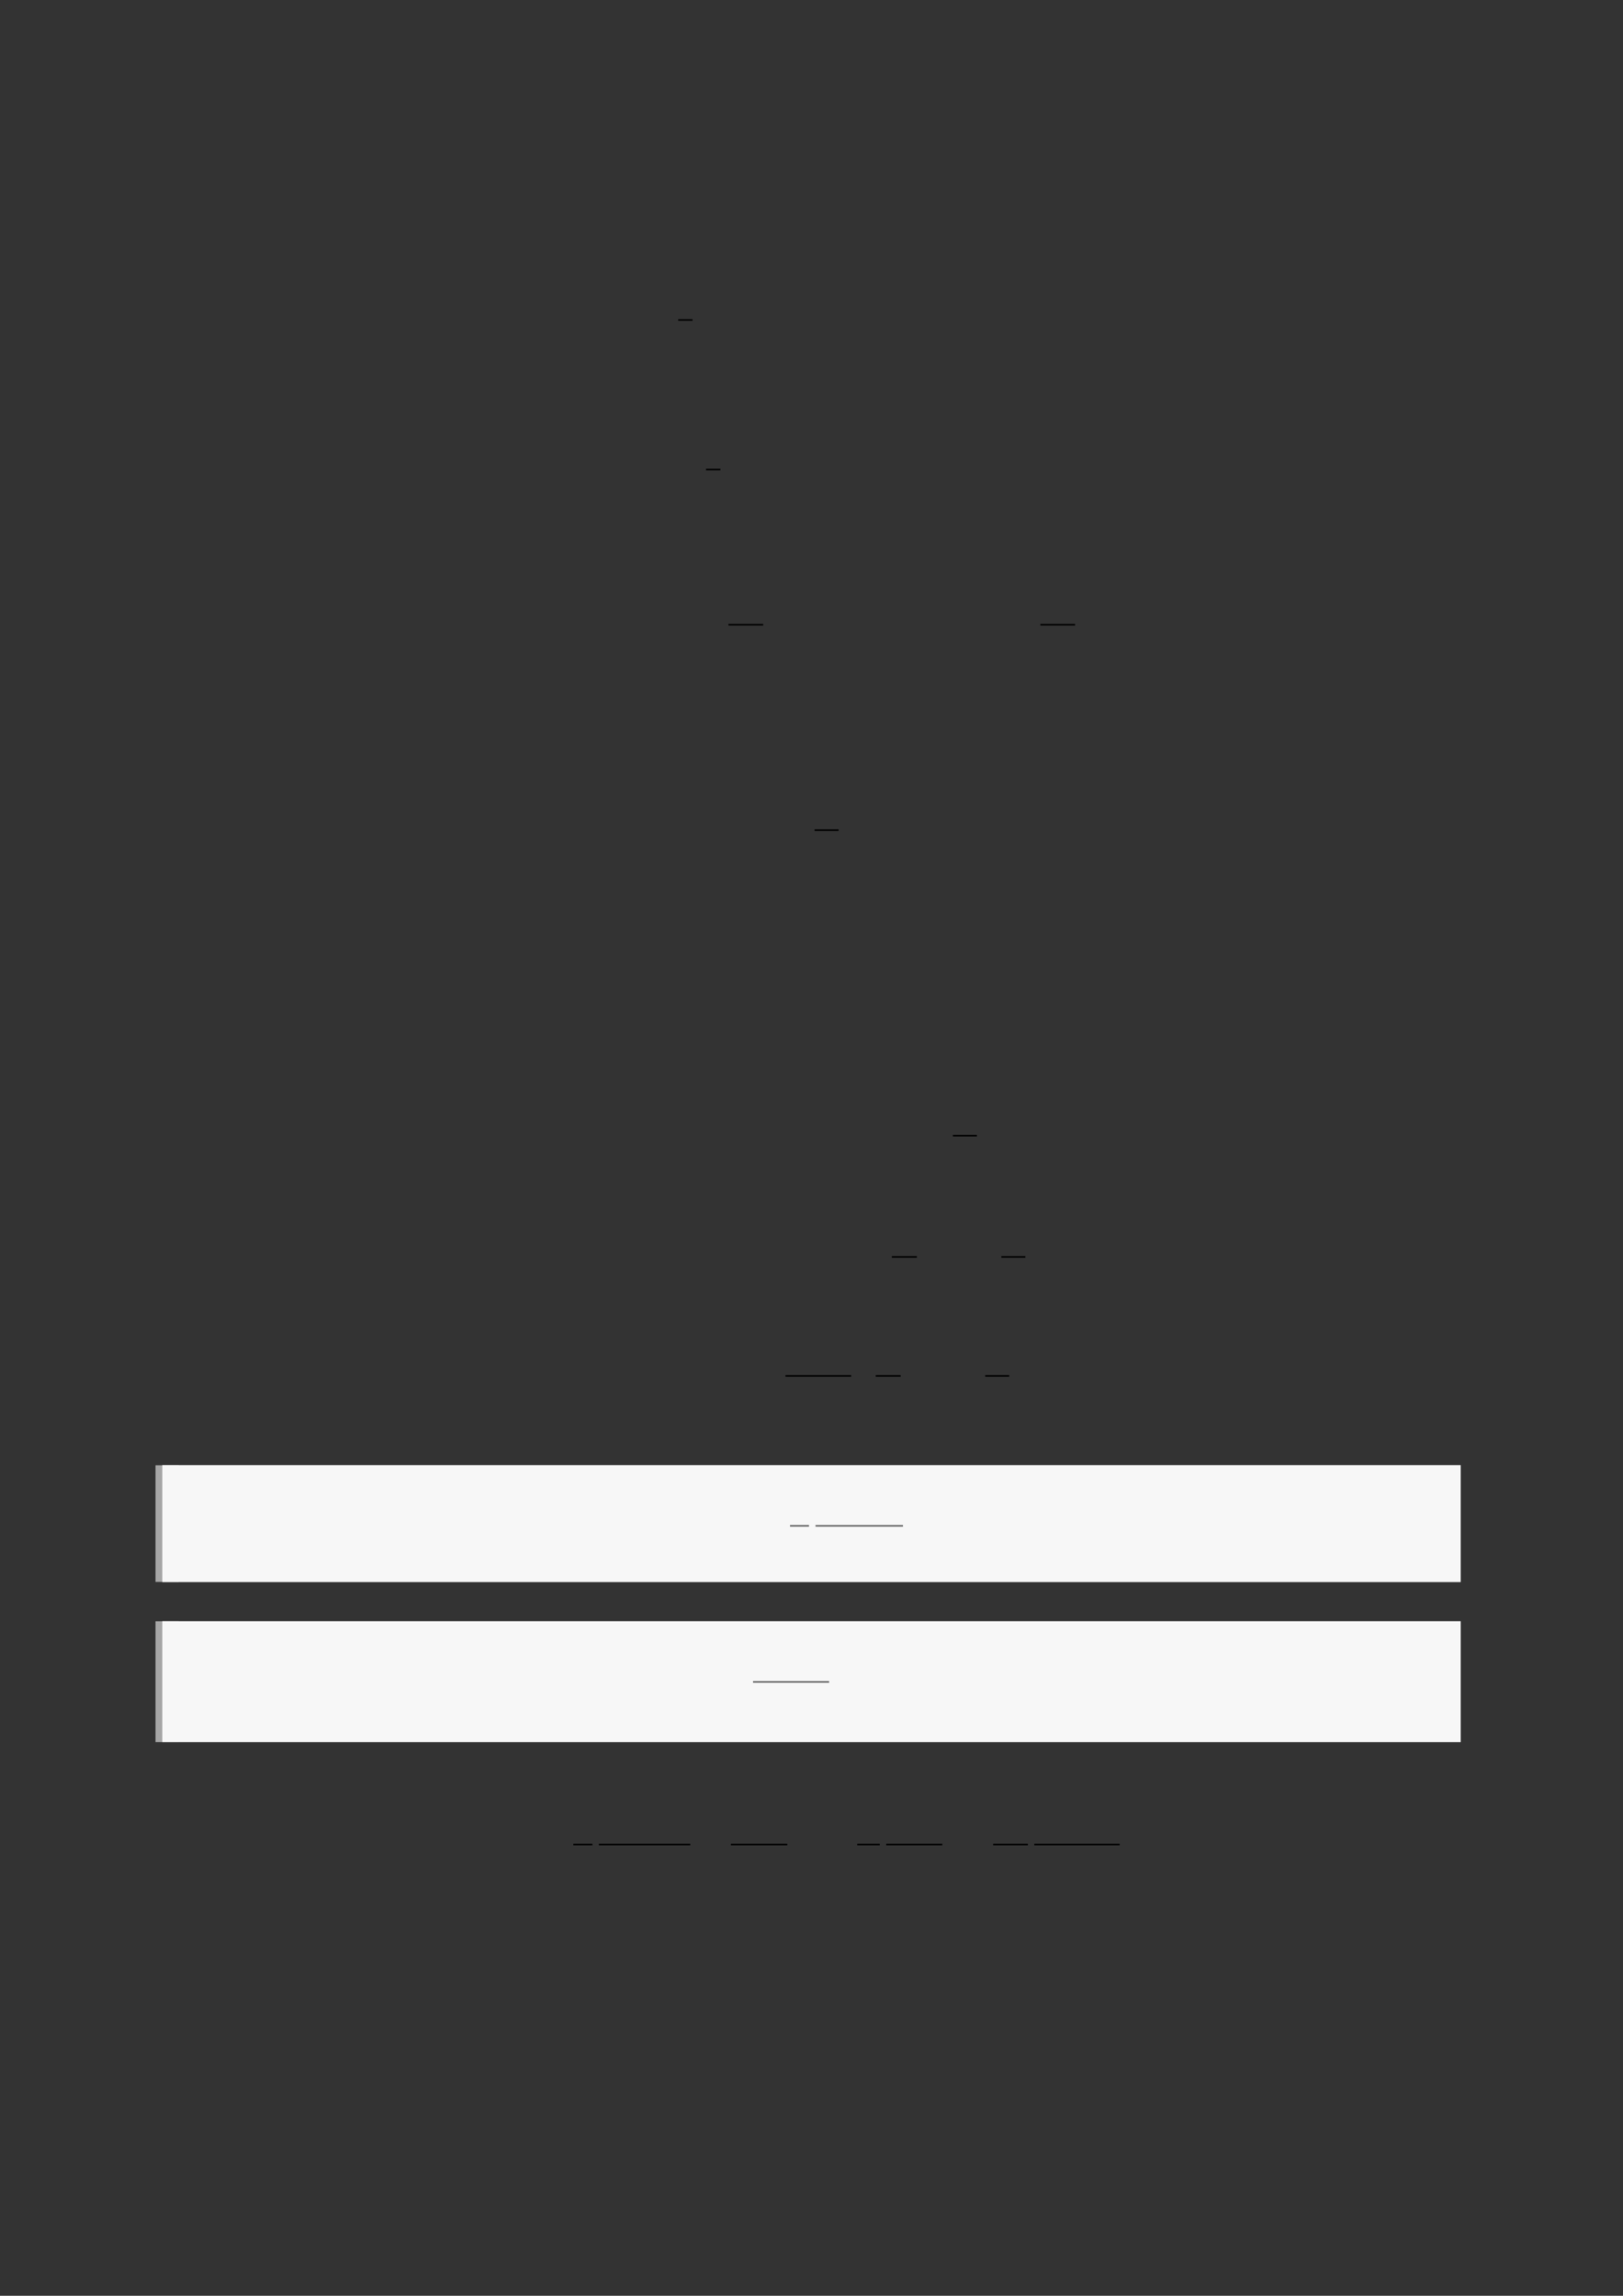
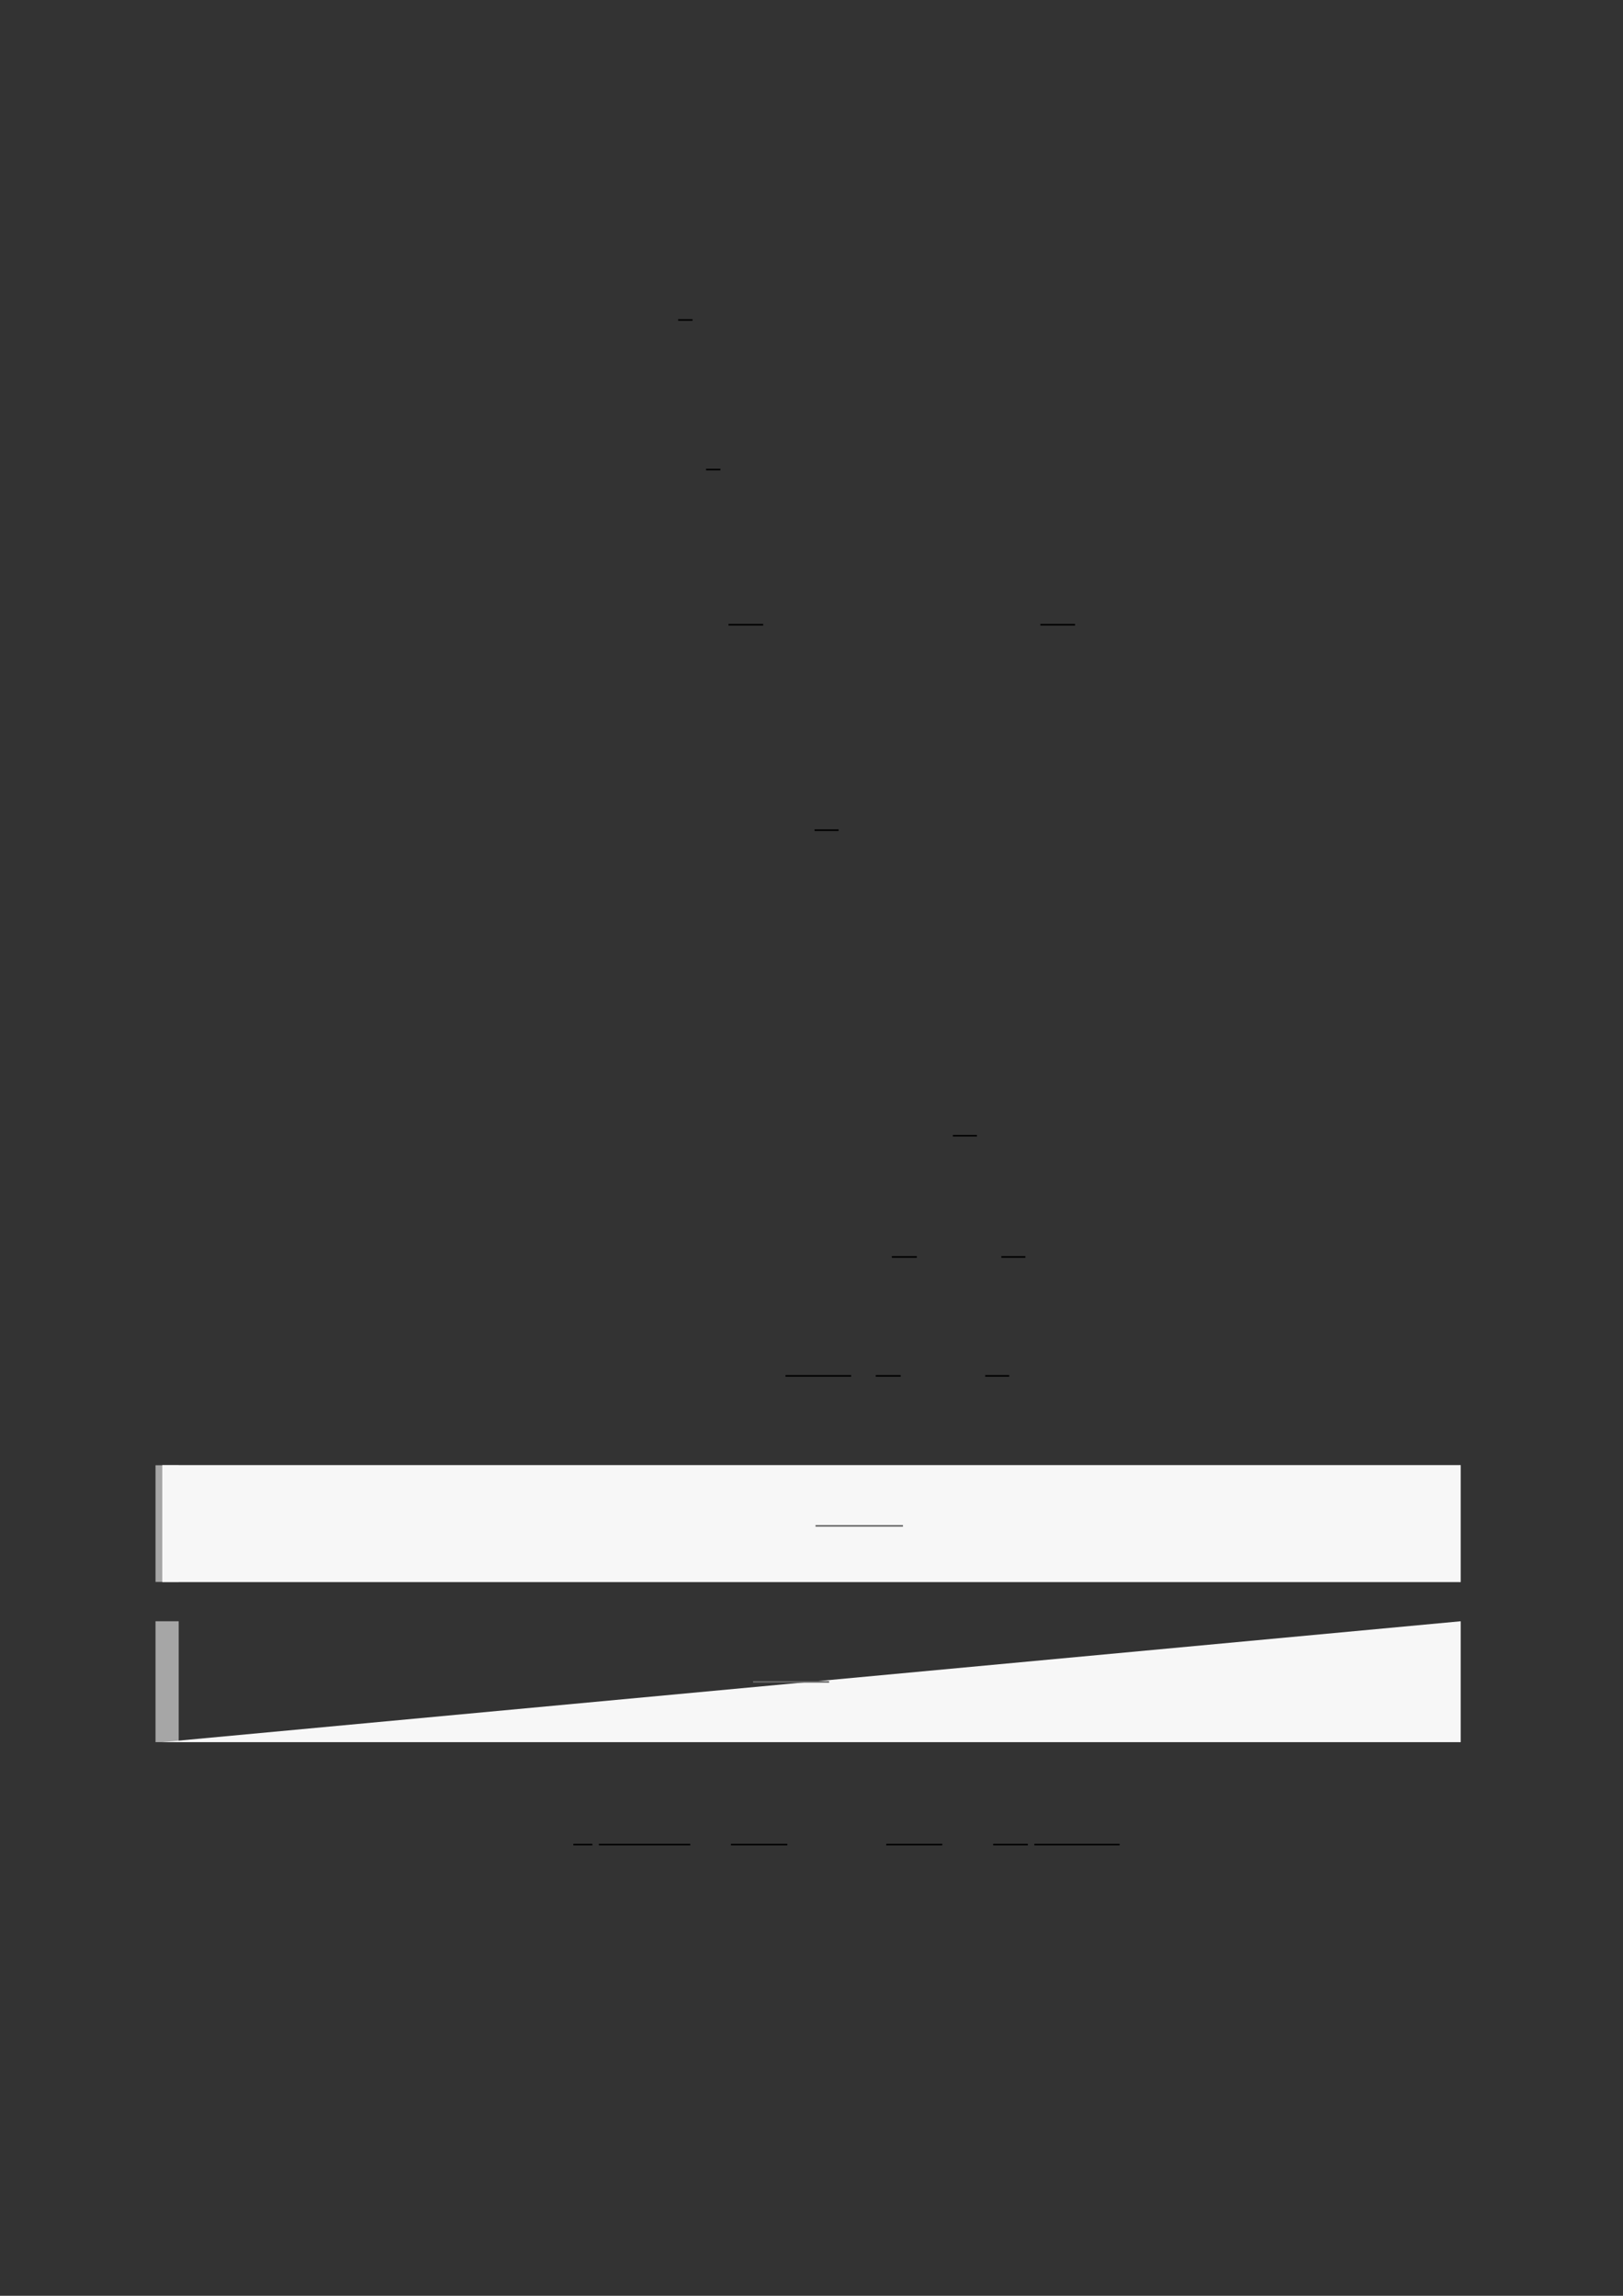
<svg xmlns="http://www.w3.org/2000/svg" width="3307.111" height="4677.167" viewBox="0 0 3307.111 4677.167">
  <rect x="0" y="0" width="3307.111" height="4677.167" fill="#333333" stroke="none" />
  <path fill="none" stroke-width="0.588" stroke-linecap="butt" stroke-linejoin="miter" stroke="rgb(0%, 0%, 0%)" stroke-opacity="1" stroke-miterlimit="10" d="M 176.725 -45.337 L 181.975 -45.337 " transform="matrix(5.556, 0, 0, -5.556, 400, 400)" />
  <path fill="none" stroke-width="0.588" stroke-linecap="butt" stroke-linejoin="miter" stroke="rgb(0%, 0%, 0%)" stroke-opacity="1" stroke-miterlimit="10" d="M 186.957 -100.181 L 192.207 -100.181 " transform="matrix(5.556, 0, 0, -5.556, 400, 400)" />
  <path fill="none" stroke-width="0.588" stroke-linecap="butt" stroke-linejoin="miter" stroke="rgb(0%, 0%, 0%)" stroke-opacity="1" stroke-miterlimit="10" d="M 195.176 -157.078 L 207.898 -157.078 " transform="matrix(5.556, 0, 0, -5.556, 400, 400)" />
  <path fill="none" stroke-width="0.588" stroke-linecap="butt" stroke-linejoin="miter" stroke="rgb(0%, 0%, 0%)" stroke-opacity="1" stroke-miterlimit="10" d="M 309.568 -157.078 L 322.29 -157.078 " transform="matrix(5.556, 0, 0, -5.556, 400, 400)" />
  <path fill="none" stroke-width="0.588" stroke-linecap="butt" stroke-linejoin="miter" stroke="rgb(0%, 0%, 0%)" stroke-opacity="1" stroke-miterlimit="10" d="M 226.75 -232.415 L 235.556 -232.415 " transform="matrix(5.556, 0, 0, -5.556, 400, 400)" />
  <path fill="none" stroke-width="0.588" stroke-linecap="butt" stroke-linejoin="miter" stroke="rgb(0%, 0%, 0%)" stroke-opacity="1" stroke-miterlimit="10" d="M 277.473 -344.46 L 286.279 -344.46 " transform="matrix(5.556, 0, 0, -5.556, 400, 400)" />
  <path fill="none" stroke-width="0.588" stroke-linecap="butt" stroke-linejoin="miter" stroke="rgb(0%, 0%, 0%)" stroke-opacity="1" stroke-miterlimit="10" d="M 255.084 -388.921 L 264.257 -388.921 " transform="matrix(5.556, 0, 0, -5.556, 400, 400)" />
  <path fill="none" stroke-width="0.588" stroke-linecap="butt" stroke-linejoin="miter" stroke="rgb(0%, 0%, 0%)" stroke-opacity="1" stroke-miterlimit="10" d="M 295.247 -388.921 L 304.053 -388.921 " transform="matrix(5.556, 0, 0, -5.556, 400, 400)" />
  <path fill="none" stroke-width="0.588" stroke-linecap="butt" stroke-linejoin="miter" stroke="rgb(0%, 0%, 0%)" stroke-opacity="1" stroke-miterlimit="10" d="M 216.068 -432.513 L 240.161 -432.513 " transform="matrix(5.556, 0, 0, -5.556, 400, 400)" />
  <path fill="none" stroke-width="0.588" stroke-linecap="butt" stroke-linejoin="miter" stroke="rgb(0%, 0%, 0%)" stroke-opacity="1" stroke-miterlimit="10" d="M 249.164 -432.513 L 258.337 -432.513 " transform="matrix(5.556, 0, 0, -5.556, 400, 400)" />
  <path fill="none" stroke-width="0.588" stroke-linecap="butt" stroke-linejoin="miter" stroke="rgb(0%, 0%, 0%)" stroke-opacity="1" stroke-miterlimit="10" d="M 289.327 -432.513 L 298.133 -432.513 " transform="matrix(5.556, 0, 0, -5.556, 400, 400)" />
  <path fill="none" stroke-width="8.504" stroke-linecap="butt" stroke-linejoin="miter" stroke="rgb(64.999%, 64.999%, 64.999%)" stroke-opacity="1" stroke-miterlimit="10" d="M 1.762 42.791 L 1.762 0 " transform="matrix(5.556, 0, 0, -5.556, 330.706, 3222.861)" />
  <path fill-rule="nonzero" fill="rgb(100%, 100%, 100%)" fill-opacity="1" d="M 330.707 3222.859 L 330.707 2985.133 L 2976.418 2985.133 L 2976.418 3222.859 Z M 330.707 3222.859 " />
  <path fill-rule="nonzero" fill="rgb(96.5%, 96.5%, 96.5%)" fill-opacity="1" d="M 330.707 3222.859 L 330.707 2985.133 L 2976.418 2985.133 L 2976.418 3222.859 Z M 330.707 3222.859 " />
-   <path fill="none" stroke-width="0.588" stroke-linecap="butt" stroke-linejoin="miter" stroke="rgb(39.999%, 39.999%, 39.999%)" stroke-opacity="1" stroke-miterlimit="10" d="M 203.566 -505.417 L 210.538 -505.417 " transform="matrix(5.556, 0, 0, -5.556, 478.739, 300.517)" />
  <path fill="none" stroke-width="0.588" stroke-linecap="butt" stroke-linejoin="miter" stroke="rgb(39.999%, 39.999%, 39.999%)" stroke-opacity="1" stroke-miterlimit="10" d="M 212.929 -505.417 L 244.989 -505.417 " transform="matrix(5.556, 0, 0, -5.556, 478.739, 300.517)" />
  <path fill="none" stroke-width="8.504" stroke-linecap="butt" stroke-linejoin="miter" stroke="rgb(64.999%, 64.999%, 64.999%)" stroke-opacity="1" stroke-miterlimit="10" d="M 1.762 44.333 L 1.762 0 " transform="matrix(5.556, 0, 0, -5.556, 330.706, 3549.239)" />
-   <path fill-rule="nonzero" fill="rgb(100%, 100%, 100%)" fill-opacity="1" d="M 330.707 3549.238 L 330.707 3302.941 L 2976.418 3302.941 L 2976.418 3549.238 Z M 330.707 3549.238 " />
-   <path fill-rule="nonzero" fill="rgb(96.5%, 96.5%, 96.5%)" fill-opacity="1" d="M 330.707 3549.238 L 330.707 3302.941 L 2976.418 3302.941 L 2976.418 3549.238 Z M 330.707 3549.238 " />
+   <path fill-rule="nonzero" fill="rgb(96.5%, 96.5%, 96.5%)" fill-opacity="1" d="M 330.707 3549.238 L 2976.418 3302.941 L 2976.418 3549.238 Z M 330.707 3549.238 " />
  <path fill="none" stroke-width="0.588" stroke-linecap="butt" stroke-linejoin="miter" stroke="rgb(39.999%, 39.999%, 39.999%)" stroke-opacity="1" stroke-miterlimit="10" d="M 190.013 -564.164 L 217.91 -564.164 " transform="matrix(5.556, 0, 0, -5.556, 478.739, 291.95)" />
  <path fill="none" stroke-width="0.588" stroke-linecap="butt" stroke-linejoin="miter" stroke="rgb(0%, 0%, 0%)" stroke-opacity="1" stroke-miterlimit="10" d="M 138.285 -604.391 L 145.257 -604.391 " transform="matrix(5.556, 0, 0, -5.556, 400, 400)" />
  <path fill="none" stroke-width="0.588" stroke-linecap="butt" stroke-linejoin="miter" stroke="rgb(0%, 0%, 0%)" stroke-opacity="1" stroke-miterlimit="10" d="M 147.648 -604.391 L 181.167 -604.391 " transform="matrix(5.556, 0, 0, -5.556, 400, 400)" />
  <path fill="none" stroke-width="0.588" stroke-linecap="butt" stroke-linejoin="miter" stroke="rgb(0%, 0%, 0%)" stroke-opacity="1" stroke-miterlimit="10" d="M 196.069 -604.391 L 216.733 -604.391 " transform="matrix(5.556, 0, 0, -5.556, 400, 400)" />
-   <path fill="none" stroke-width="0.588" stroke-linecap="butt" stroke-linejoin="miter" stroke="rgb(0%, 0%, 0%)" stroke-opacity="1" stroke-miterlimit="10" d="M 242.393 -604.391 L 250.646 -604.391 " transform="matrix(5.556, 0, 0, -5.556, 400, 400)" />
  <path fill="none" stroke-width="0.588" stroke-linecap="butt" stroke-linejoin="miter" stroke="rgb(0%, 0%, 0%)" stroke-opacity="1" stroke-miterlimit="10" d="M 253.037 -604.391 L 273.582 -604.391 " transform="matrix(5.556, 0, 0, -5.556, 400, 400)" />
  <path fill="none" stroke-width="0.588" stroke-linecap="butt" stroke-linejoin="miter" stroke="rgb(0%, 0%, 0%)" stroke-opacity="1" stroke-miterlimit="10" d="M 292.242 -604.391 L 304.964 -604.391 " transform="matrix(5.556, 0, 0, -5.556, 400, 400)" />
  <path fill="none" stroke-width="0.588" stroke-linecap="butt" stroke-linejoin="miter" stroke="rgb(0%, 0%, 0%)" stroke-opacity="1" stroke-miterlimit="10" d="M 307.355 -604.391 L 338.617 -604.391 " transform="matrix(5.556, 0, 0, -5.556, 400, 400)" />
</svg>